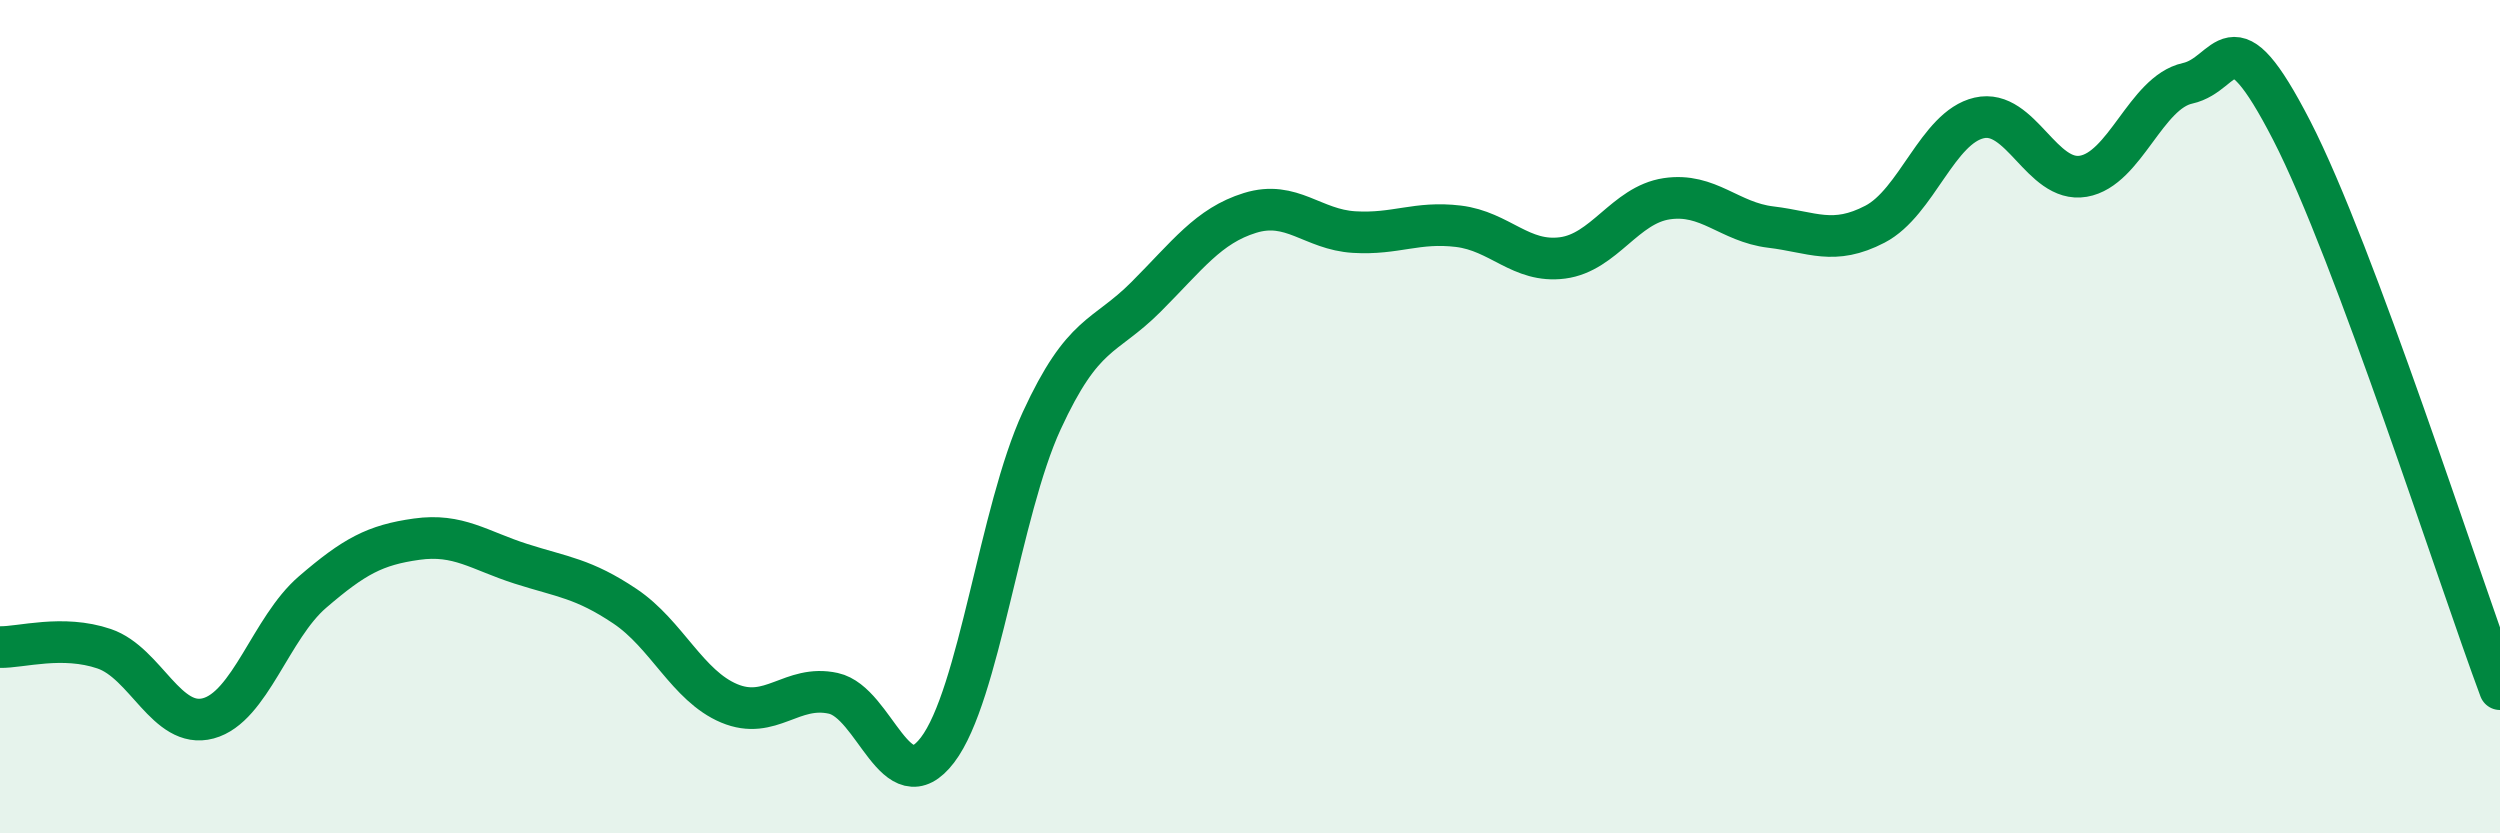
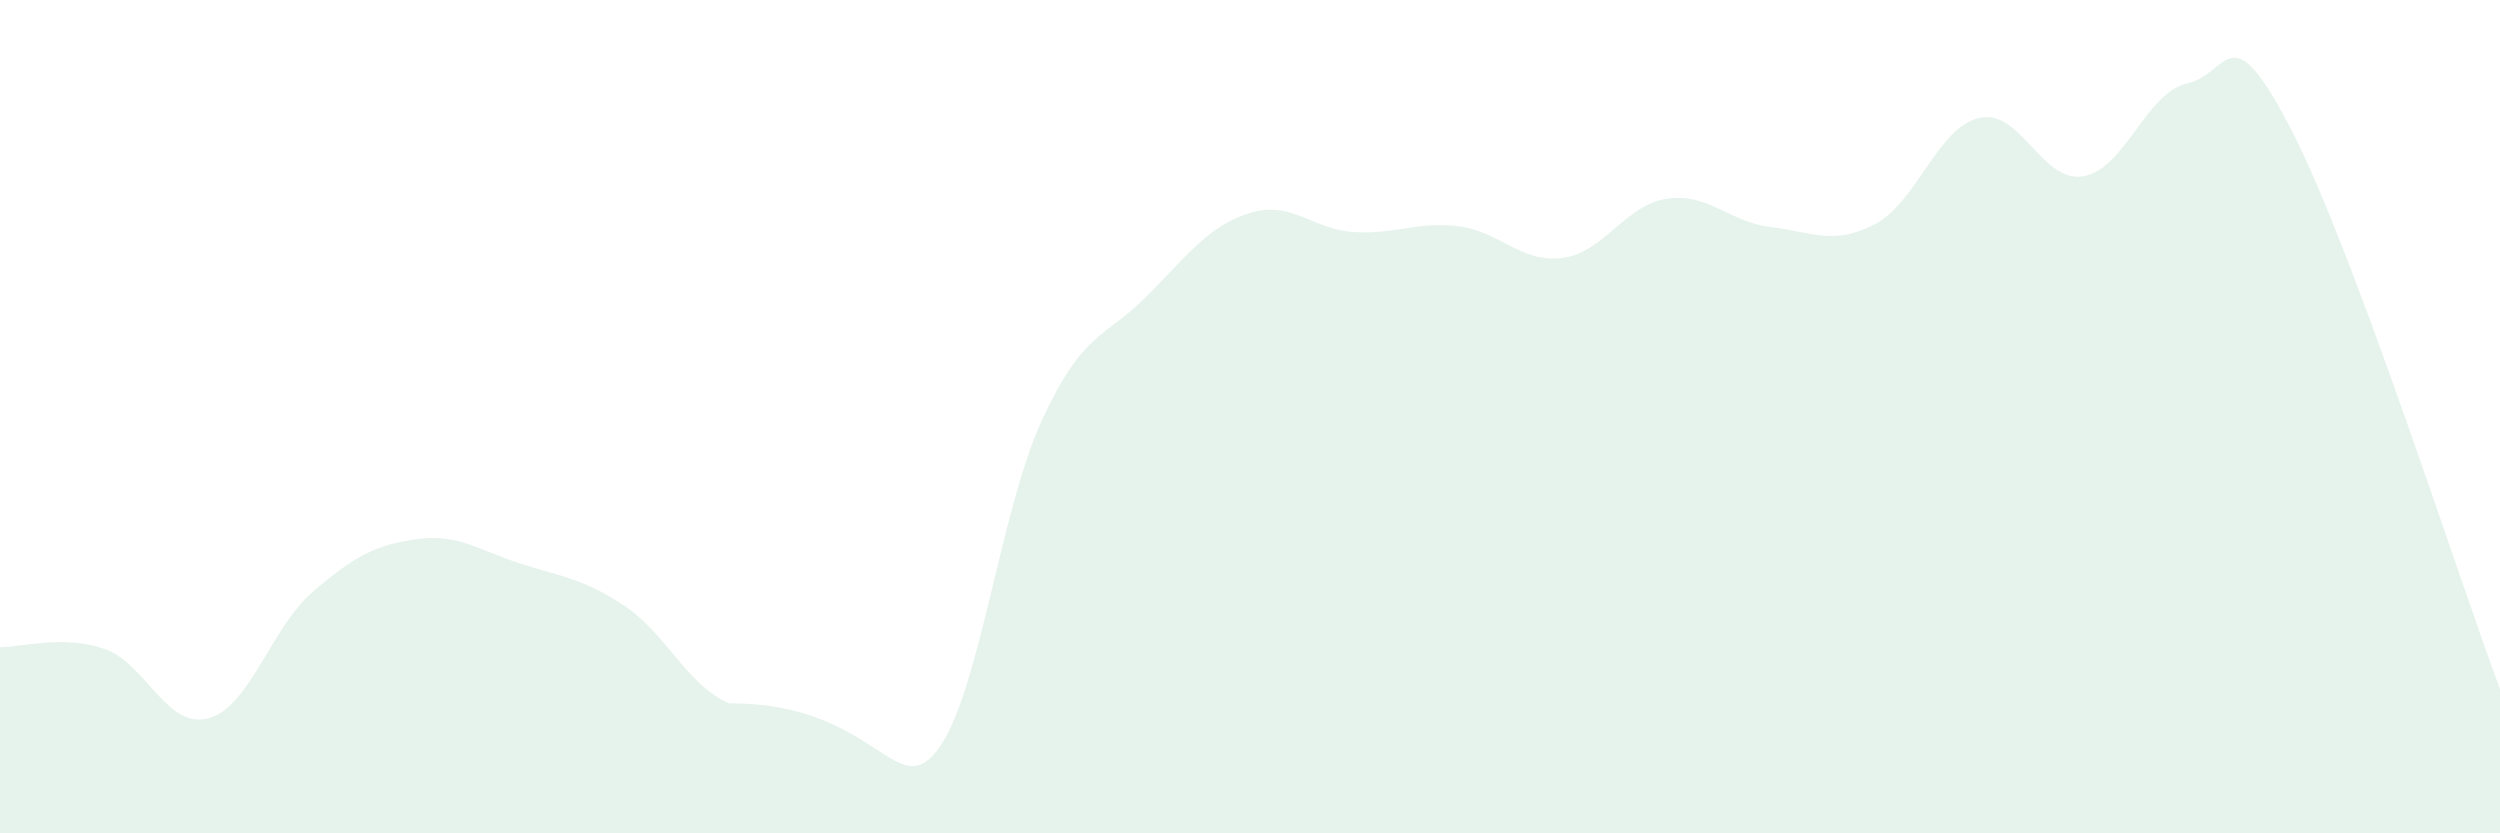
<svg xmlns="http://www.w3.org/2000/svg" width="60" height="20" viewBox="0 0 60 20">
-   <path d="M 0,15.53 C 0.5,15.54 1.5,15.23 2.5,15.57 C 3.5,15.91 4,17.51 5,17.24 C 6,16.97 6.5,15.07 7.5,14.21 C 8.5,13.35 9,13.08 10,12.94 C 11,12.8 11.5,13.21 12.5,13.53 C 13.5,13.85 14,13.88 15,14.55 C 16,15.22 16.5,16.46 17.5,16.88 C 18.5,17.3 19,16.42 20,16.64 C 21,16.86 21.5,19.31 22.5,18 C 23.5,16.69 24,12.27 25,10.1 C 26,7.93 26.5,8.13 27.5,7.13 C 28.5,6.13 29,5.42 30,5.11 C 31,4.8 31.5,5.51 32.5,5.57 C 33.5,5.63 34,5.31 35,5.43 C 36,5.55 36.5,6.32 37.5,6.19 C 38.5,6.06 39,4.92 40,4.77 C 41,4.62 41.5,5.33 42.5,5.45 C 43.5,5.57 44,5.9 45,5.38 C 46,4.86 46.5,3.06 47.5,2.83 C 48.5,2.6 49,4.4 50,4.23 C 51,4.06 51.5,2.22 52.5,2 C 53.5,1.78 53.5,0.22 55,3.13 C 56.5,6.04 59,13.86 60,16.54L60 20L0 20Z" fill="#008740" opacity="0.1" stroke-linecap="round" stroke-linejoin="round" />
-   <path d="M 0,15.53 C 0.5,15.54 1.5,15.23 2.5,15.57 C 3.5,15.91 4,17.51 5,17.24 C 6,16.97 6.5,15.07 7.5,14.21 C 8.5,13.35 9,13.08 10,12.94 C 11,12.8 11.5,13.21 12.5,13.53 C 13.5,13.85 14,13.88 15,14.55 C 16,15.22 16.5,16.46 17.5,16.88 C 18.5,17.3 19,16.42 20,16.64 C 21,16.86 21.5,19.31 22.5,18 C 23.5,16.69 24,12.27 25,10.1 C 26,7.93 26.5,8.13 27.5,7.13 C 28.5,6.13 29,5.42 30,5.11 C 31,4.8 31.5,5.51 32.5,5.57 C 33.5,5.63 34,5.31 35,5.43 C 36,5.55 36.5,6.32 37.5,6.19 C 38.5,6.06 39,4.92 40,4.77 C 41,4.62 41.5,5.33 42.5,5.45 C 43.5,5.57 44,5.9 45,5.38 C 46,4.86 46.5,3.06 47.5,2.83 C 48.5,2.6 49,4.4 50,4.23 C 51,4.06 51.5,2.22 52.5,2 C 53.5,1.78 53.5,0.22 55,3.13 C 56.5,6.04 59,13.86 60,16.54" stroke="#008740" stroke-width="1" fill="none" stroke-linecap="round" stroke-linejoin="round" />
+   <path d="M 0,15.53 C 0.5,15.54 1.5,15.23 2.5,15.57 C 3.5,15.91 4,17.51 5,17.24 C 6,16.97 6.5,15.07 7.5,14.21 C 8.5,13.35 9,13.08 10,12.94 C 11,12.8 11.5,13.21 12.5,13.53 C 13.5,13.85 14,13.88 15,14.55 C 16,15.22 16.5,16.46 17.5,16.88 C 21,16.86 21.5,19.31 22.5,18 C 23.5,16.69 24,12.27 25,10.1 C 26,7.93 26.5,8.13 27.5,7.13 C 28.5,6.13 29,5.42 30,5.11 C 31,4.8 31.5,5.51 32.5,5.57 C 33.5,5.63 34,5.31 35,5.43 C 36,5.55 36.5,6.32 37.5,6.19 C 38.5,6.06 39,4.92 40,4.77 C 41,4.62 41.5,5.33 42.5,5.45 C 43.5,5.57 44,5.9 45,5.38 C 46,4.86 46.5,3.06 47.5,2.83 C 48.5,2.6 49,4.4 50,4.23 C 51,4.06 51.5,2.22 52.5,2 C 53.5,1.78 53.5,0.22 55,3.13 C 56.5,6.04 59,13.86 60,16.54L60 20L0 20Z" fill="#008740" opacity="0.1" stroke-linecap="round" stroke-linejoin="round" />
</svg>